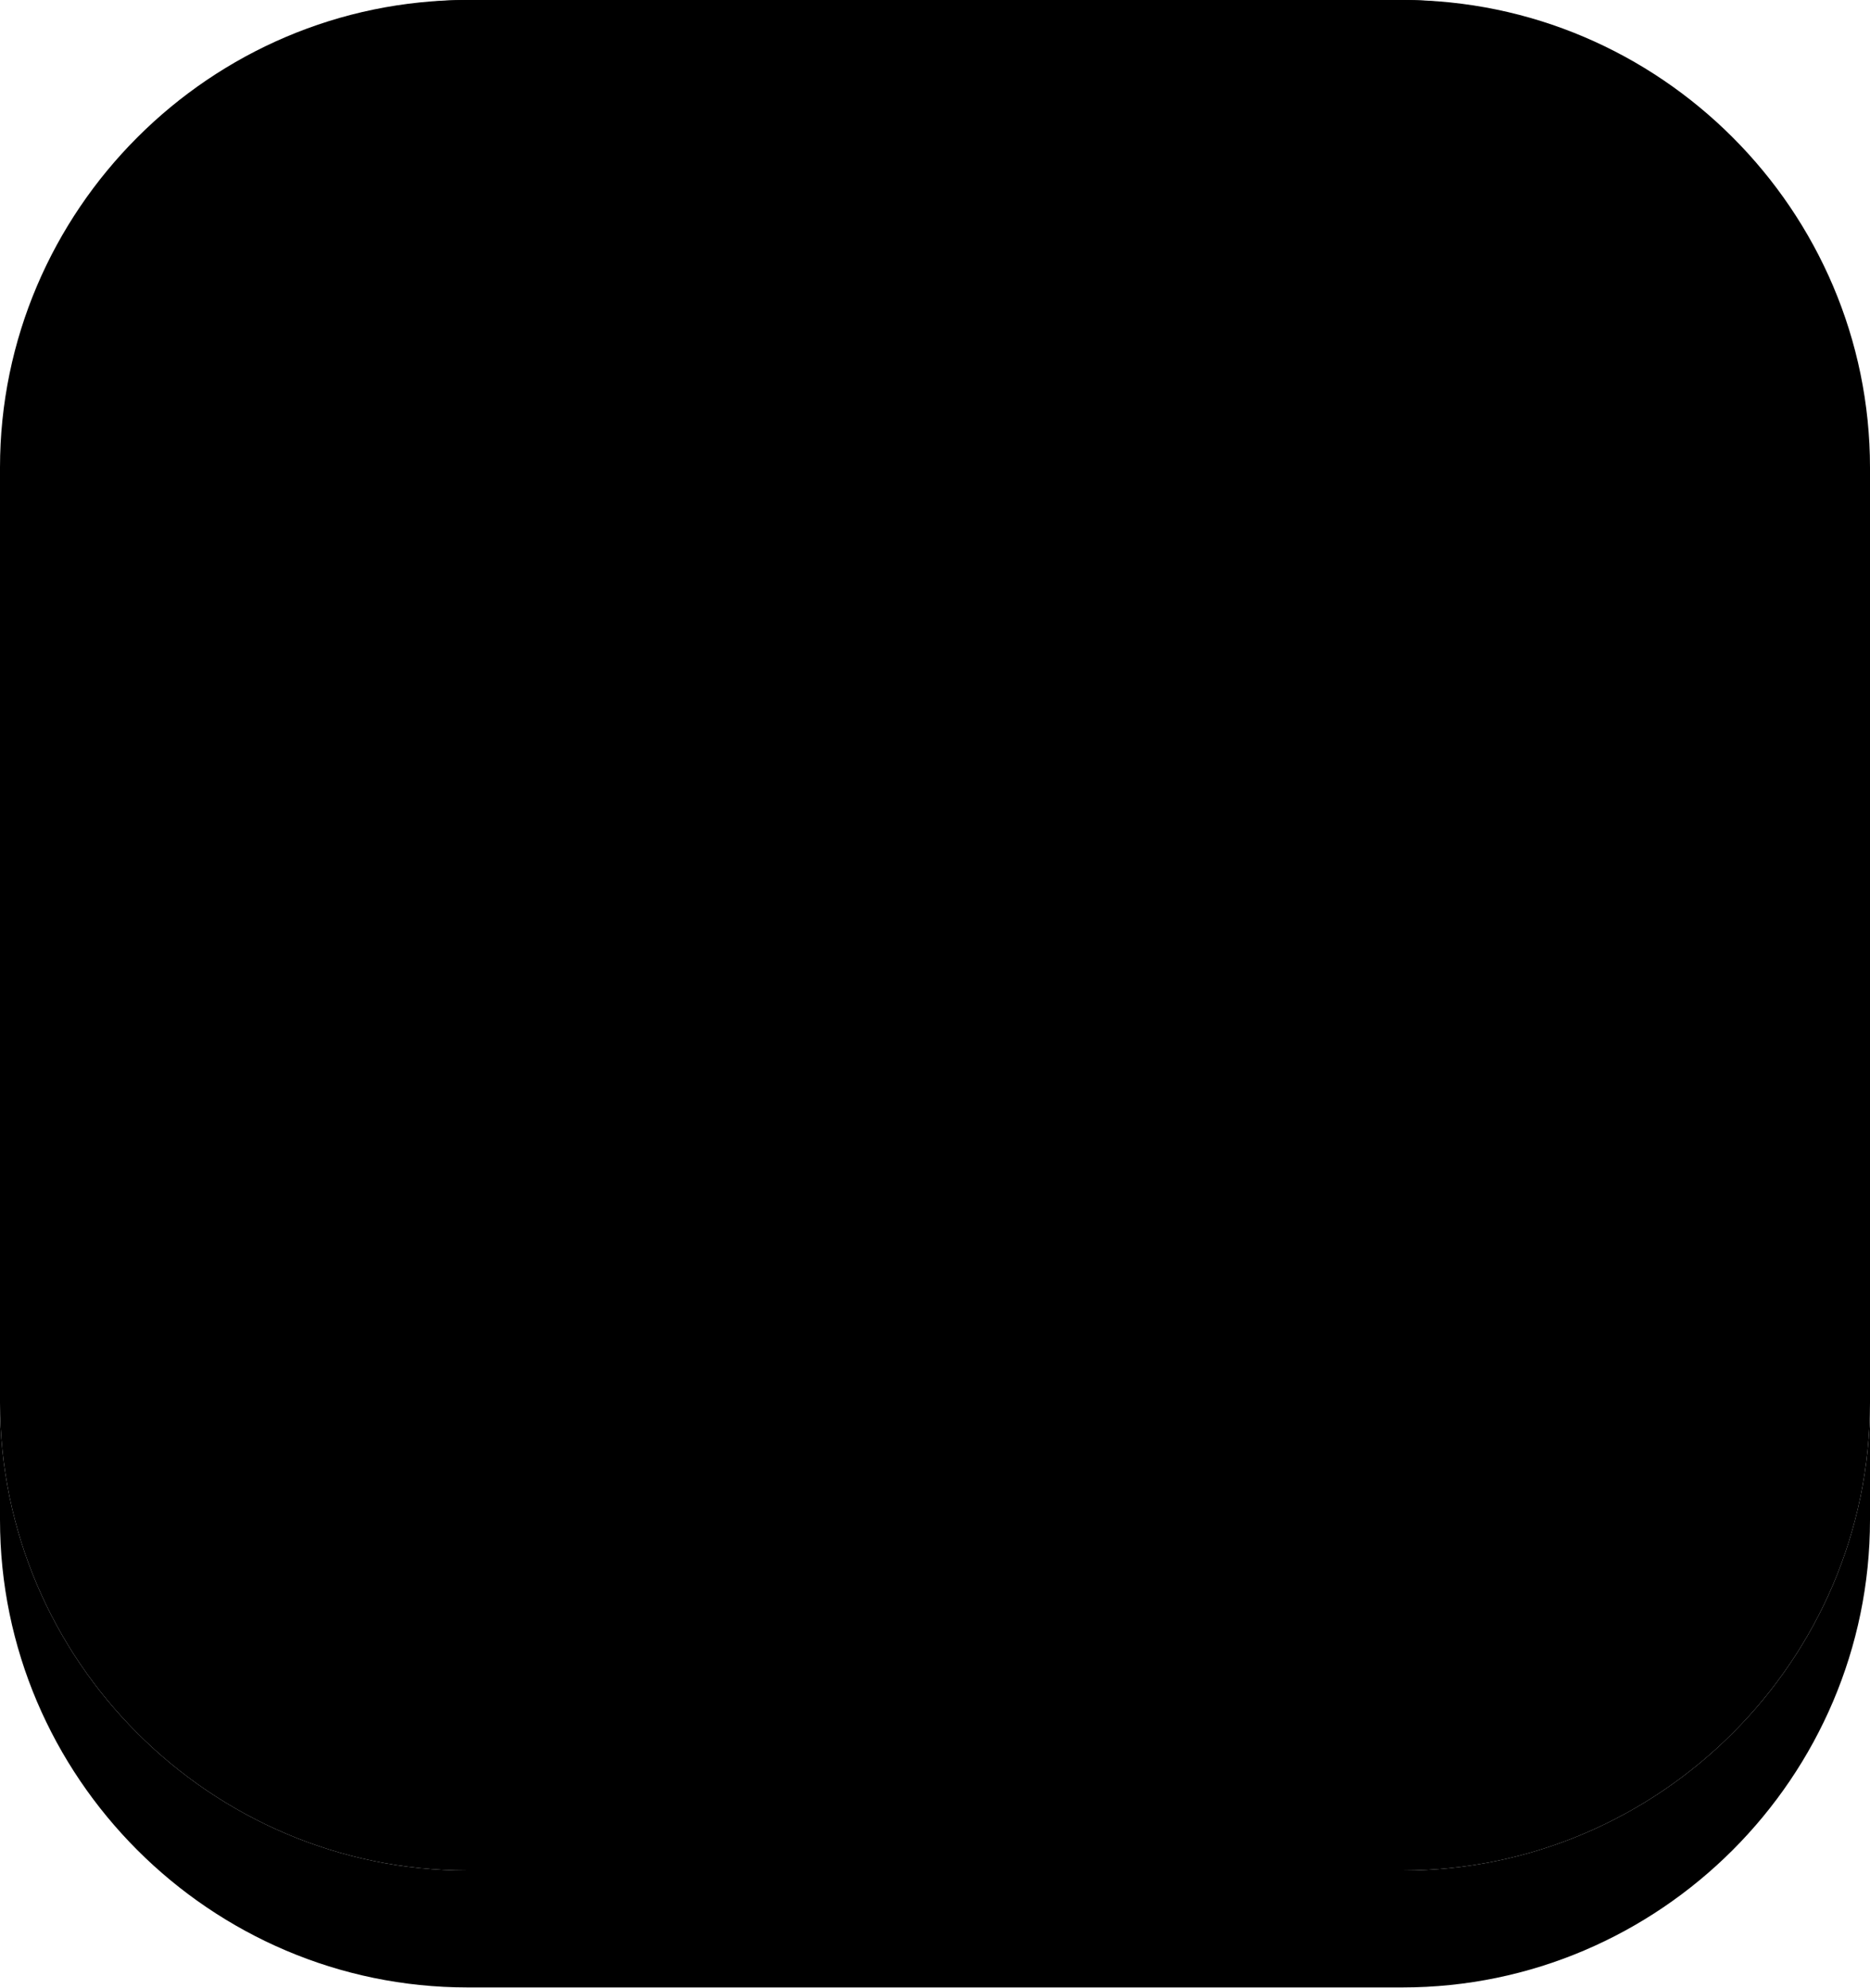
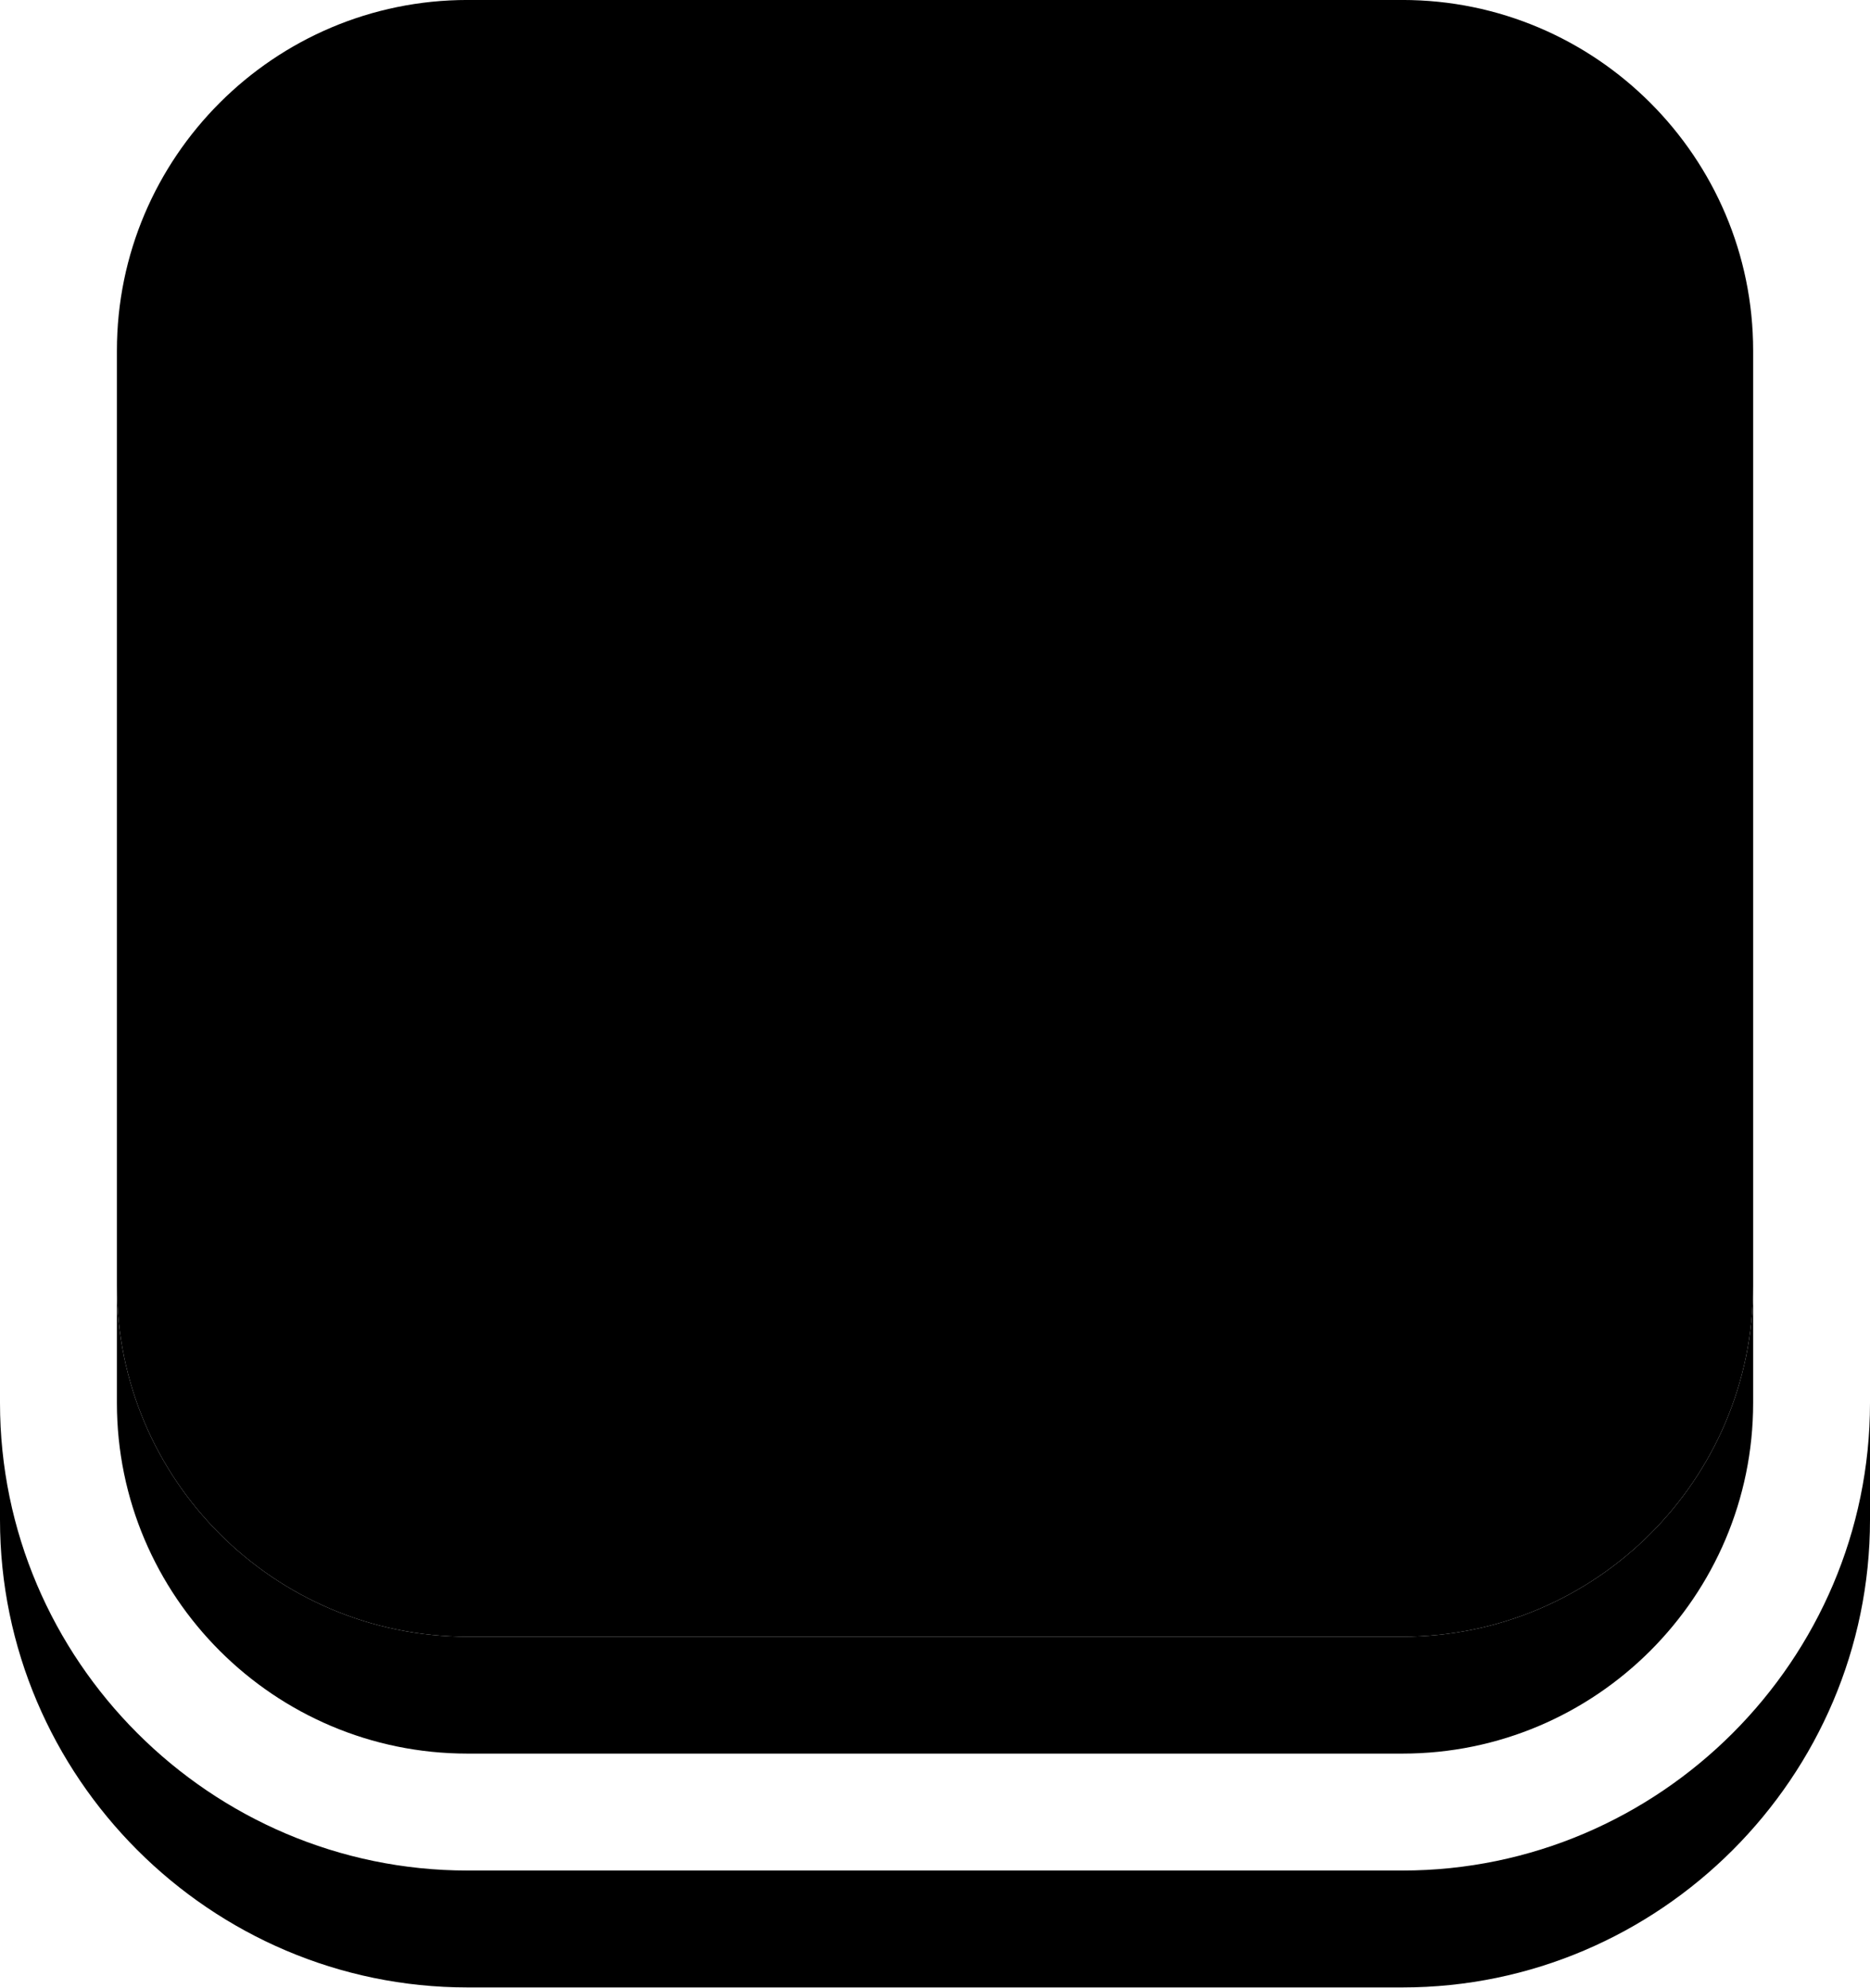
<svg xmlns="http://www.w3.org/2000/svg" fill="#000000" height="361.3" preserveAspectRatio="xMidYMid meet" version="1" viewBox="0.0 -0.0 340.0 361.3" width="340" zoomAndPan="magnify">
  <defs>
    <clipPath id="a">
      <path d="M 0 255 L 340 255 L 340 361.25 L 0 361.25 Z M 0 255" />
    </clipPath>
  </defs>
  <g>
    <g clip-path="url(#a)" id="change1_1">
      <path d="M 255 340 L 85 340 C 38.25 340 0 301.75 0 255 L 0 276.25 C 0 323 38.25 361.25 85 361.25 L 255 361.25 C 301.746 361.25 340 323 340 276.25 L 340 255 C 340 301.75 301.746 340 255 340" fill="#000000" />
    </g>
    <g id="change2_1">
-       <path d="M 340 255 C 340 301.75 301.746 340 255 340 L 85 340 C 38.25 340 0 301.75 0 255 L 0 85 C 0 38.254 38.25 0 85 0 L 255 0 C 301.746 0 340 38.254 340 85 L 340 255" fill="#000000" />
-     </g>
+       </g>
    <g id="change3_1">
      <path d="M 254.992 297.496 L 85 297.496 C 49.848 297.496 21.254 268.902 21.254 233.75 L 21.254 255 C 21.254 290.152 49.848 318.746 85 318.746 L 254.992 318.746 C 290.145 318.746 318.754 290.152 318.754 255 L 318.754 233.75 C 318.754 268.902 290.145 297.496 254.992 297.496" fill="#000000" />
    </g>
    <g id="change4_1">
      <path d="M 254.992 297.496 L 85 297.496 C 49.848 297.496 21.254 268.902 21.254 233.75 L 21.254 63.746 C 21.254 28.594 49.848 -0.004 85 -0.004 L 254.992 -0.004 C 290.145 -0.004 318.754 28.594 318.754 63.746 L 318.754 233.75 C 318.754 268.902 290.145 297.496 254.992 297.496" fill="#000000" />
    </g>
  </g>
</svg>